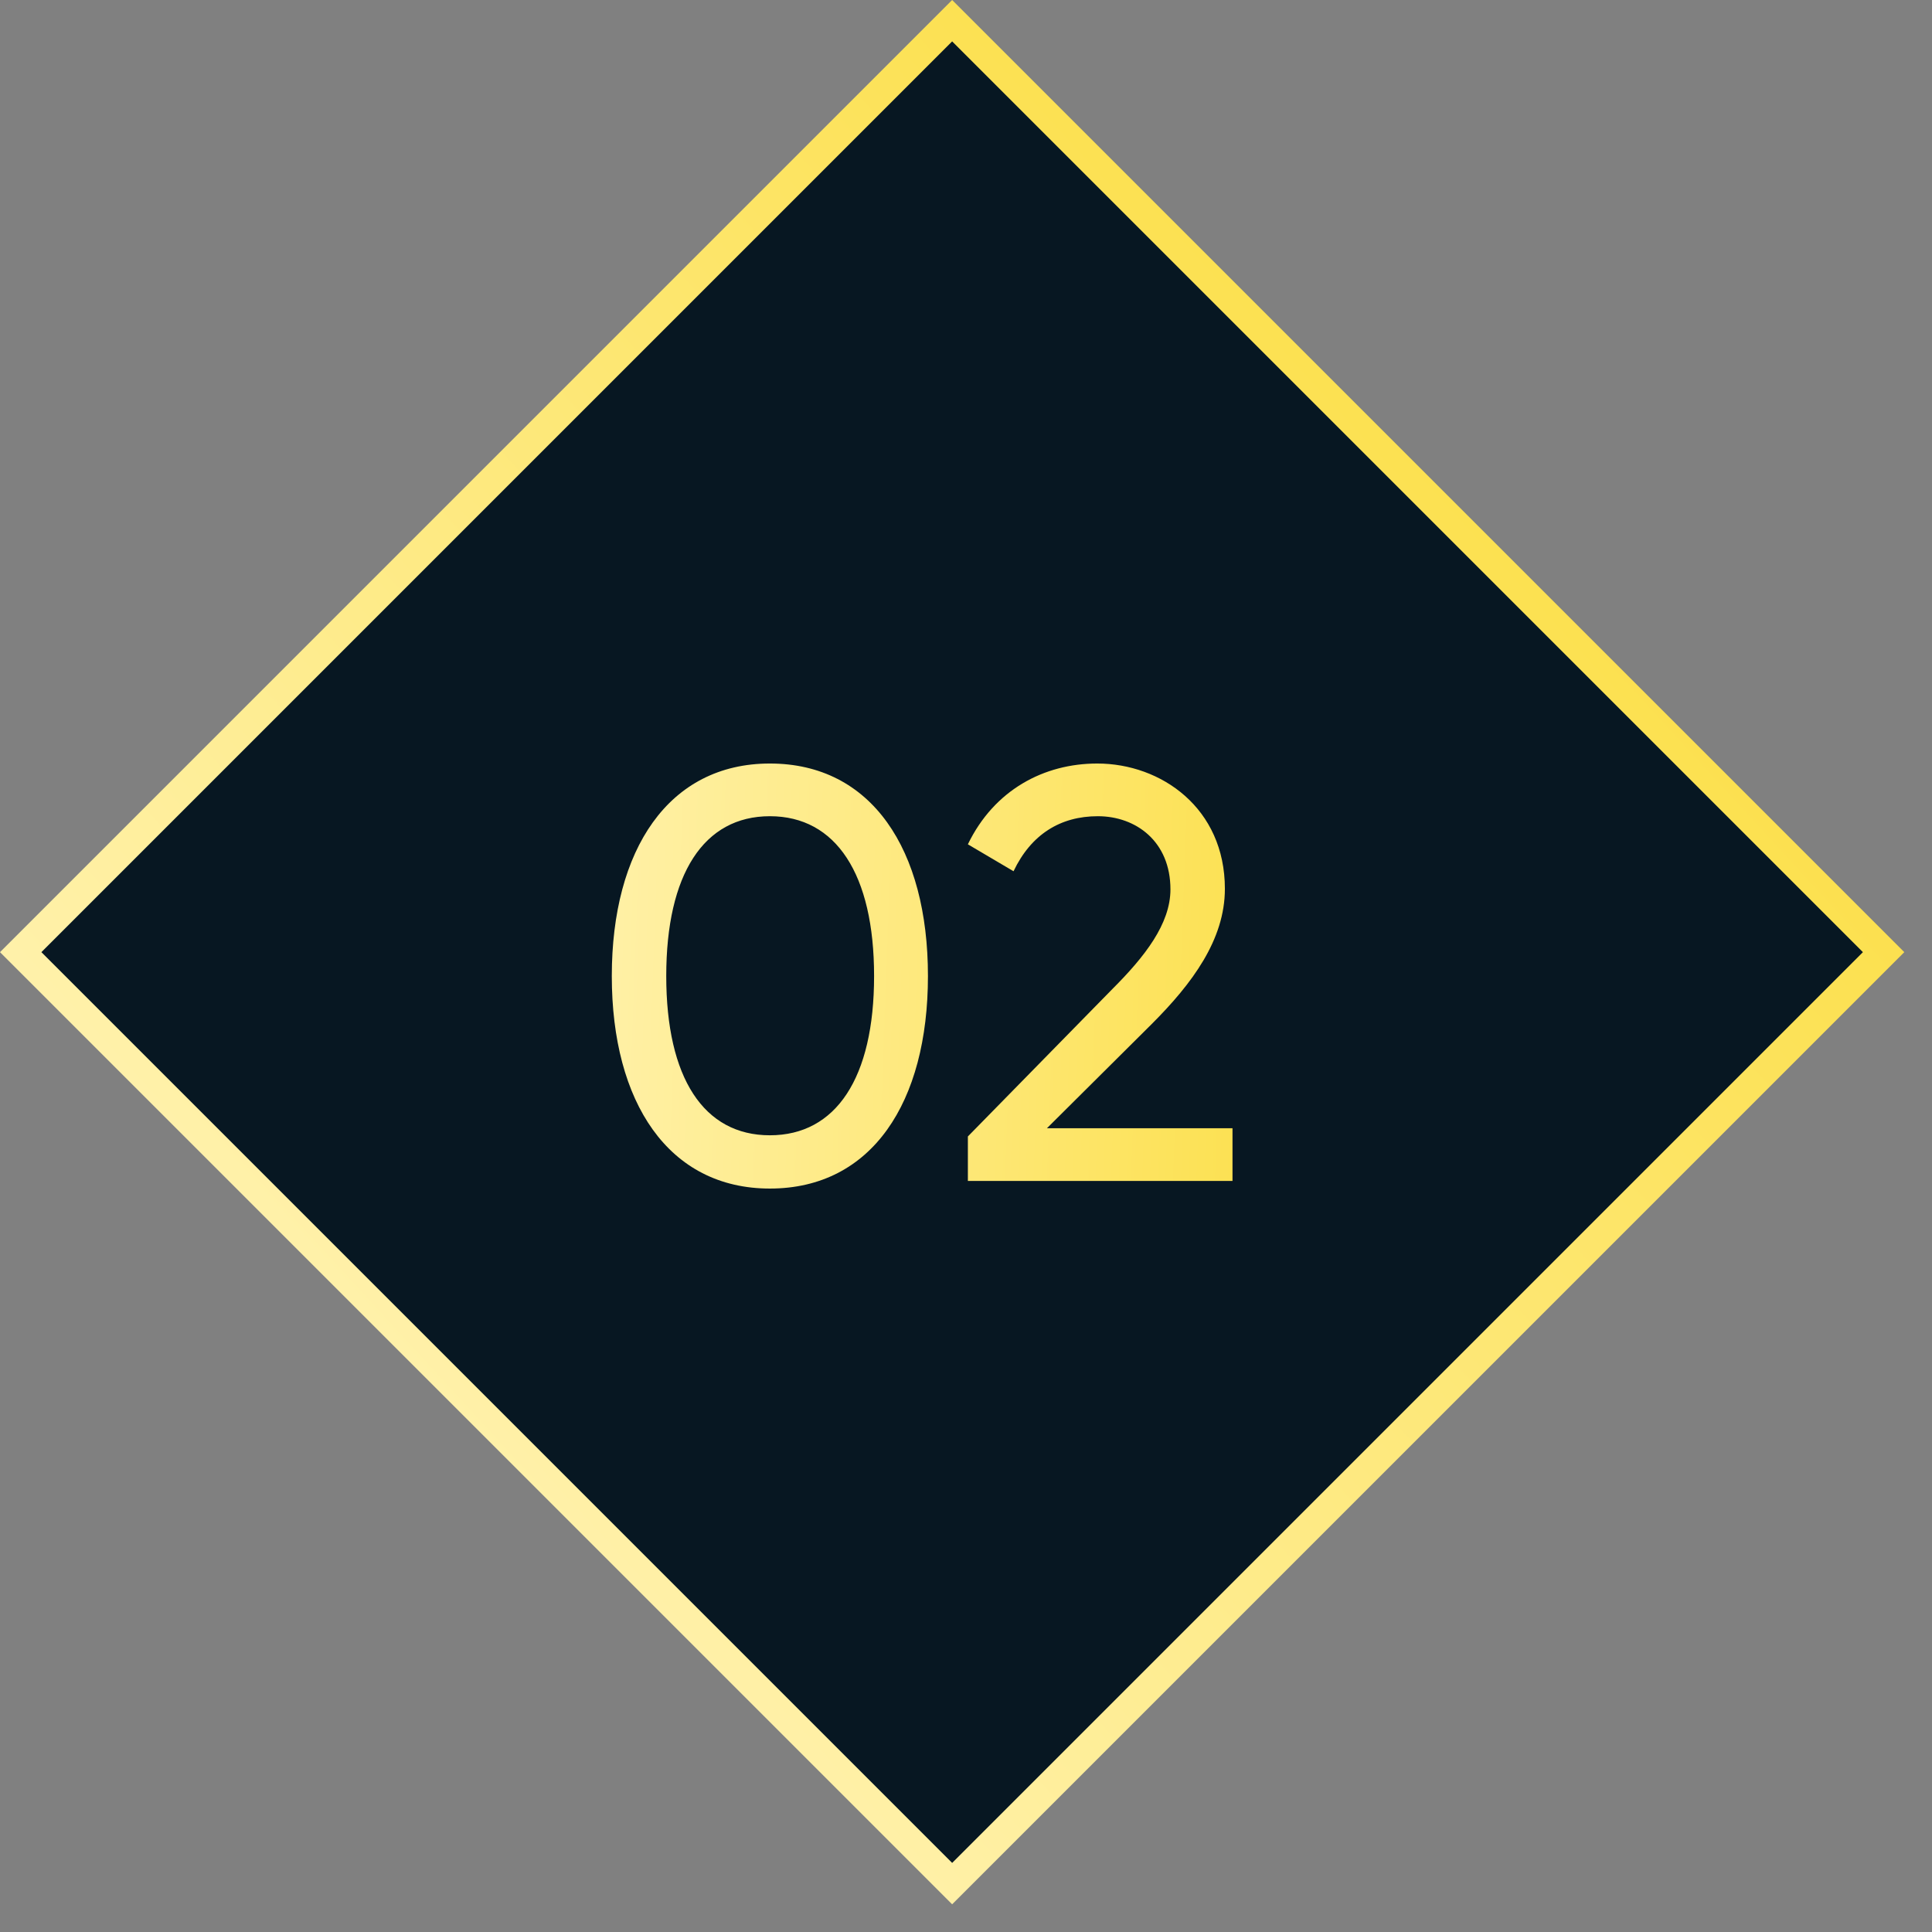
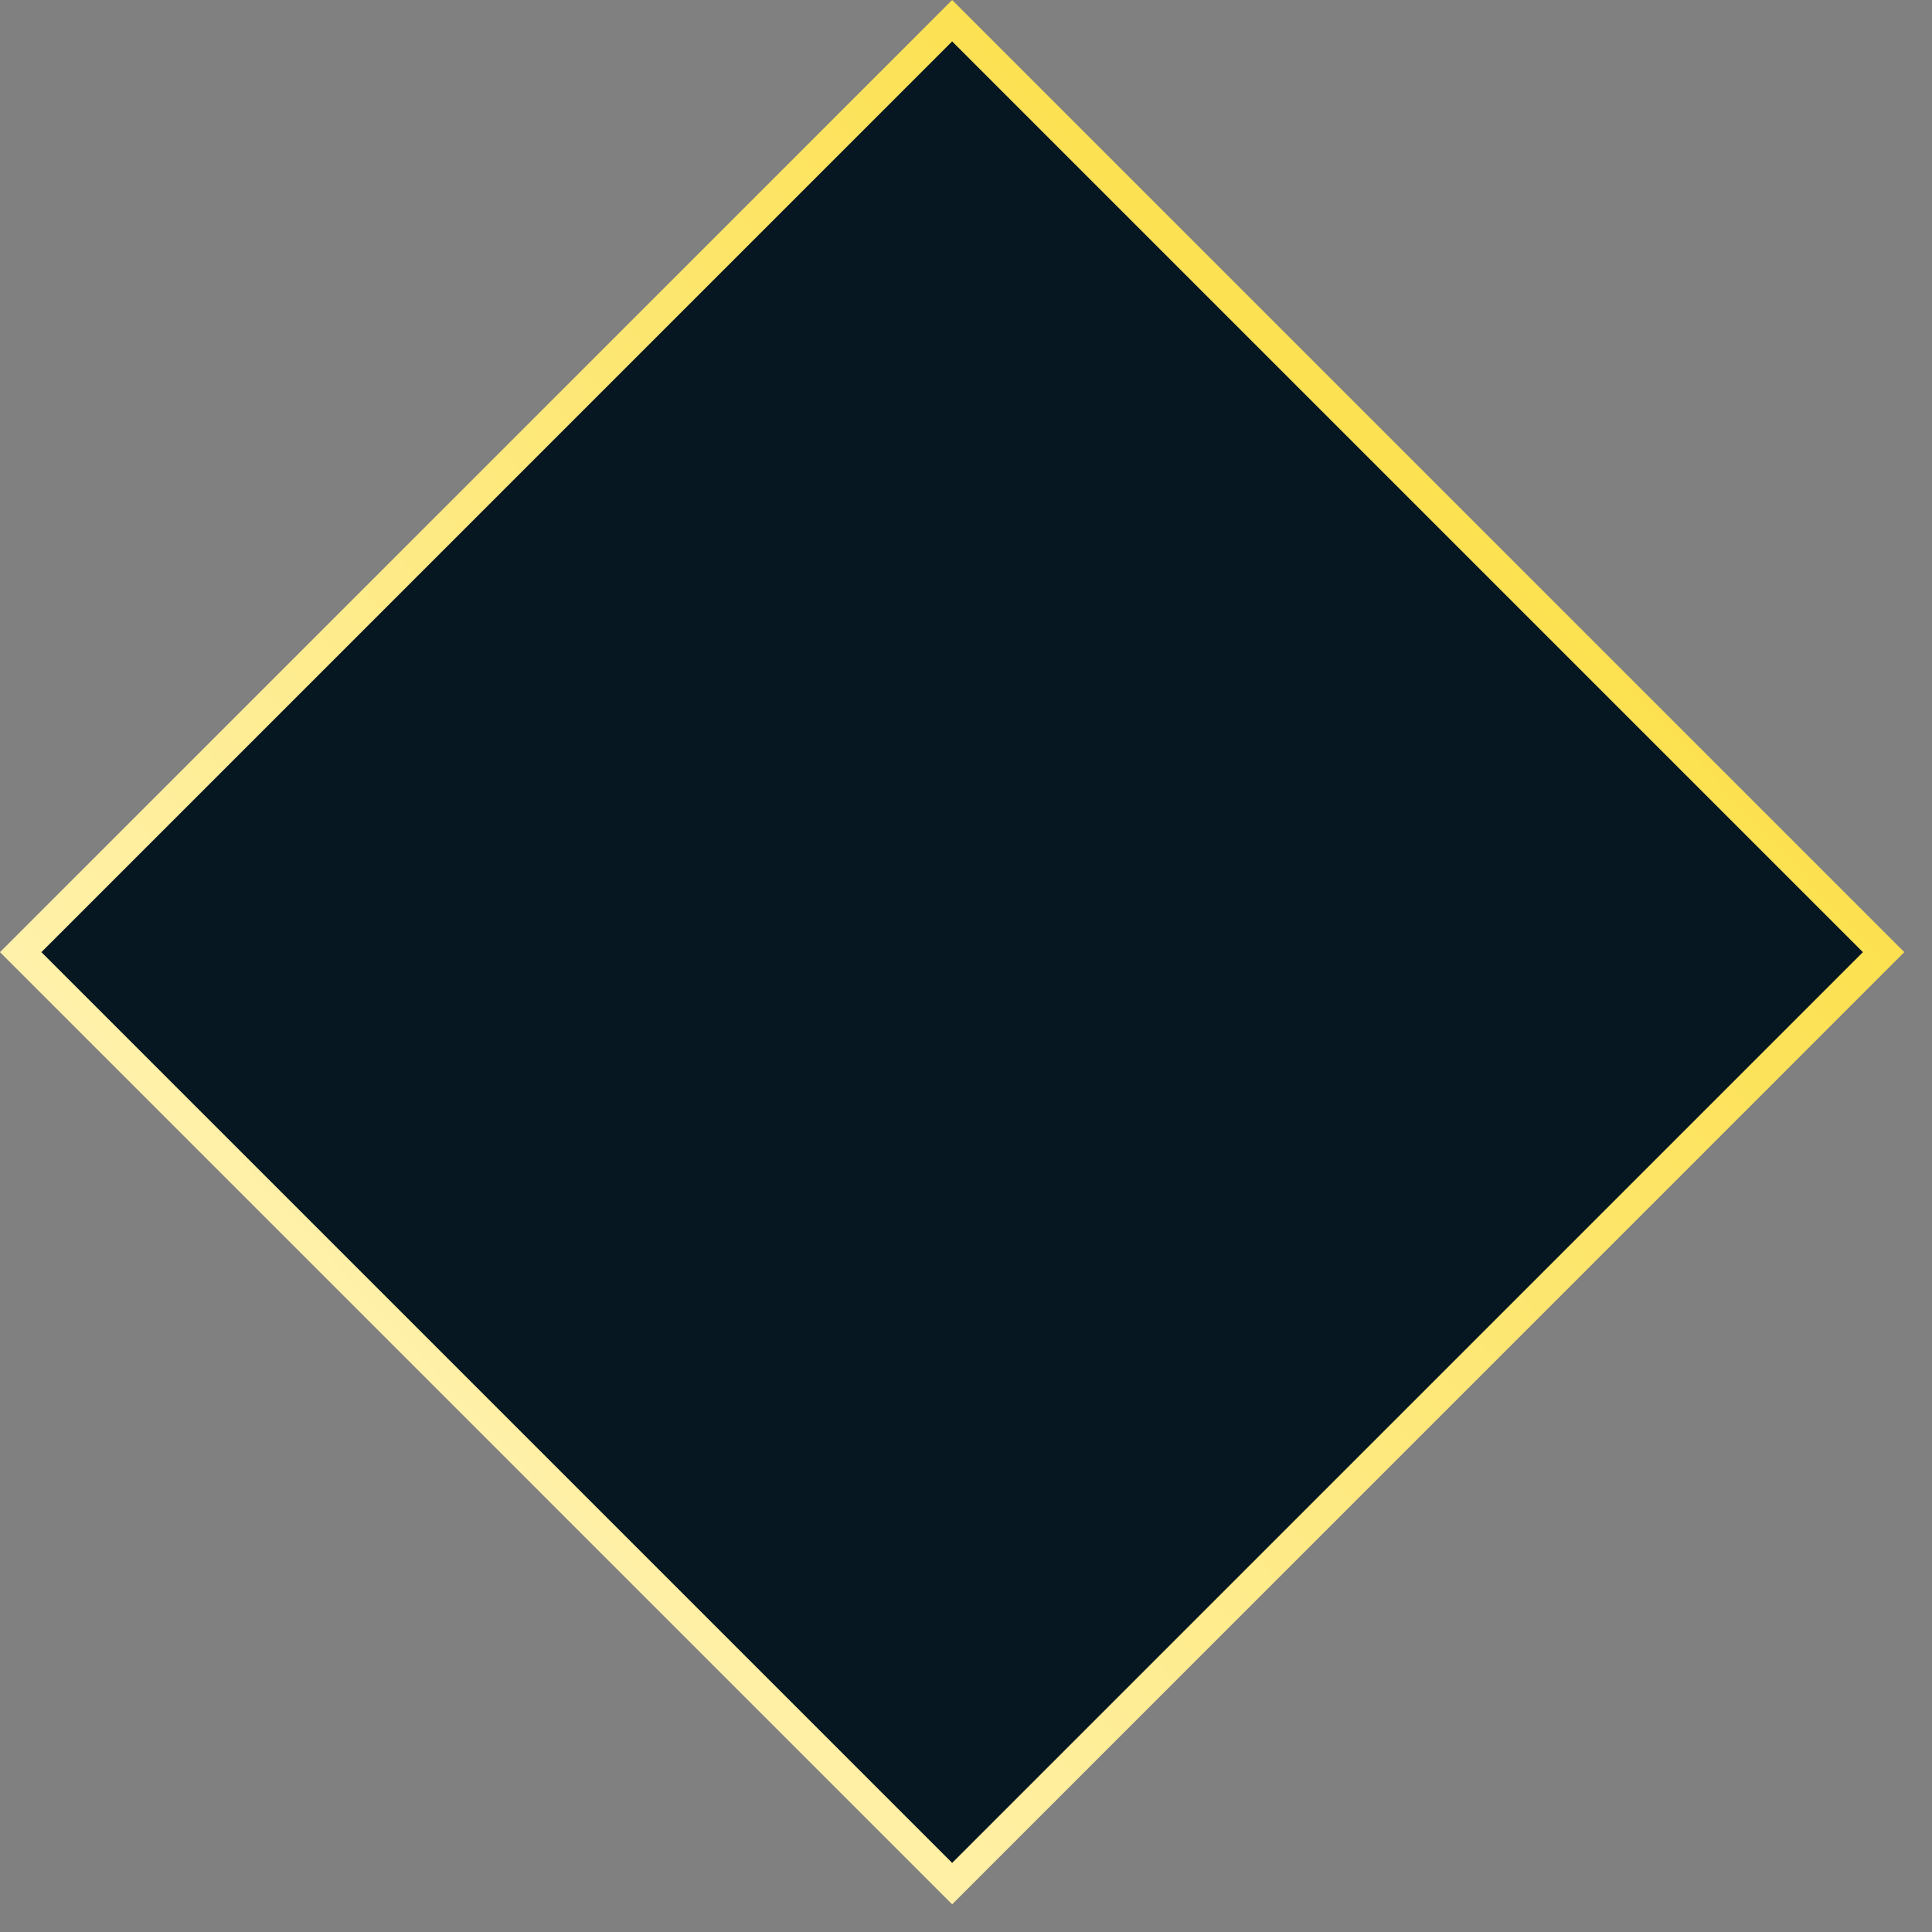
<svg xmlns="http://www.w3.org/2000/svg" width="66" height="66" viewBox="0 0 66 66" fill="none">
  <rect x="0" y="0" width="66" height="66" fill="#808080" stroke="none" />
  <rect x="0.707" y="32.527" width="45" height="45" transform="rotate(-45 0.707 32.527)" fill="#071722" stroke="url(#paint0_linear_83_9786)" />
-   <path d="M26.3 40.603C29.78 40.603 31.7 37.663 31.7 33.343C31.7 29.023 29.78 26.083 26.3 26.083C22.84 26.083 20.9 29.023 20.9 33.343C20.9 37.663 22.84 40.603 26.3 40.603ZM26.3 38.783C24.04 38.783 22.76 36.823 22.76 33.343C22.76 29.863 24.04 27.883 26.3 27.883C28.56 27.883 29.86 29.863 29.86 33.343C29.86 36.823 28.56 38.783 26.3 38.783ZM33.064 40.343H42.104V38.543H35.764L39.344 34.983C40.724 33.603 41.844 32.103 41.844 30.363C41.844 27.603 39.664 26.083 37.484 26.083C35.664 26.083 33.964 26.983 33.064 28.843L34.624 29.763C35.224 28.503 36.224 27.883 37.504 27.883C38.804 27.883 39.984 28.743 39.984 30.383C39.984 31.563 39.104 32.683 38.004 33.783L33.064 38.823V40.343Z" fill="url(#paint1_linear_83_9786)" />
  <defs>
    <linearGradient id="paint0_linear_83_9786" x1="0" y1="32.527" x2="48.7" y2="34.563" gradientUnits="userSpaceOnUse">
      <stop stop-color="#FFF1AA" />
      <stop offset="1" stop-color="#FCE04E" />
    </linearGradient>
    <linearGradient id="paint1_linear_83_9786" x1="20" y1="20.343" x2="44.359" y2="21.244" gradientUnits="userSpaceOnUse">
      <stop stop-color="#FFF1AA" />
      <stop offset="1" stop-color="#FCE04E" />
    </linearGradient>
  </defs>
</svg>